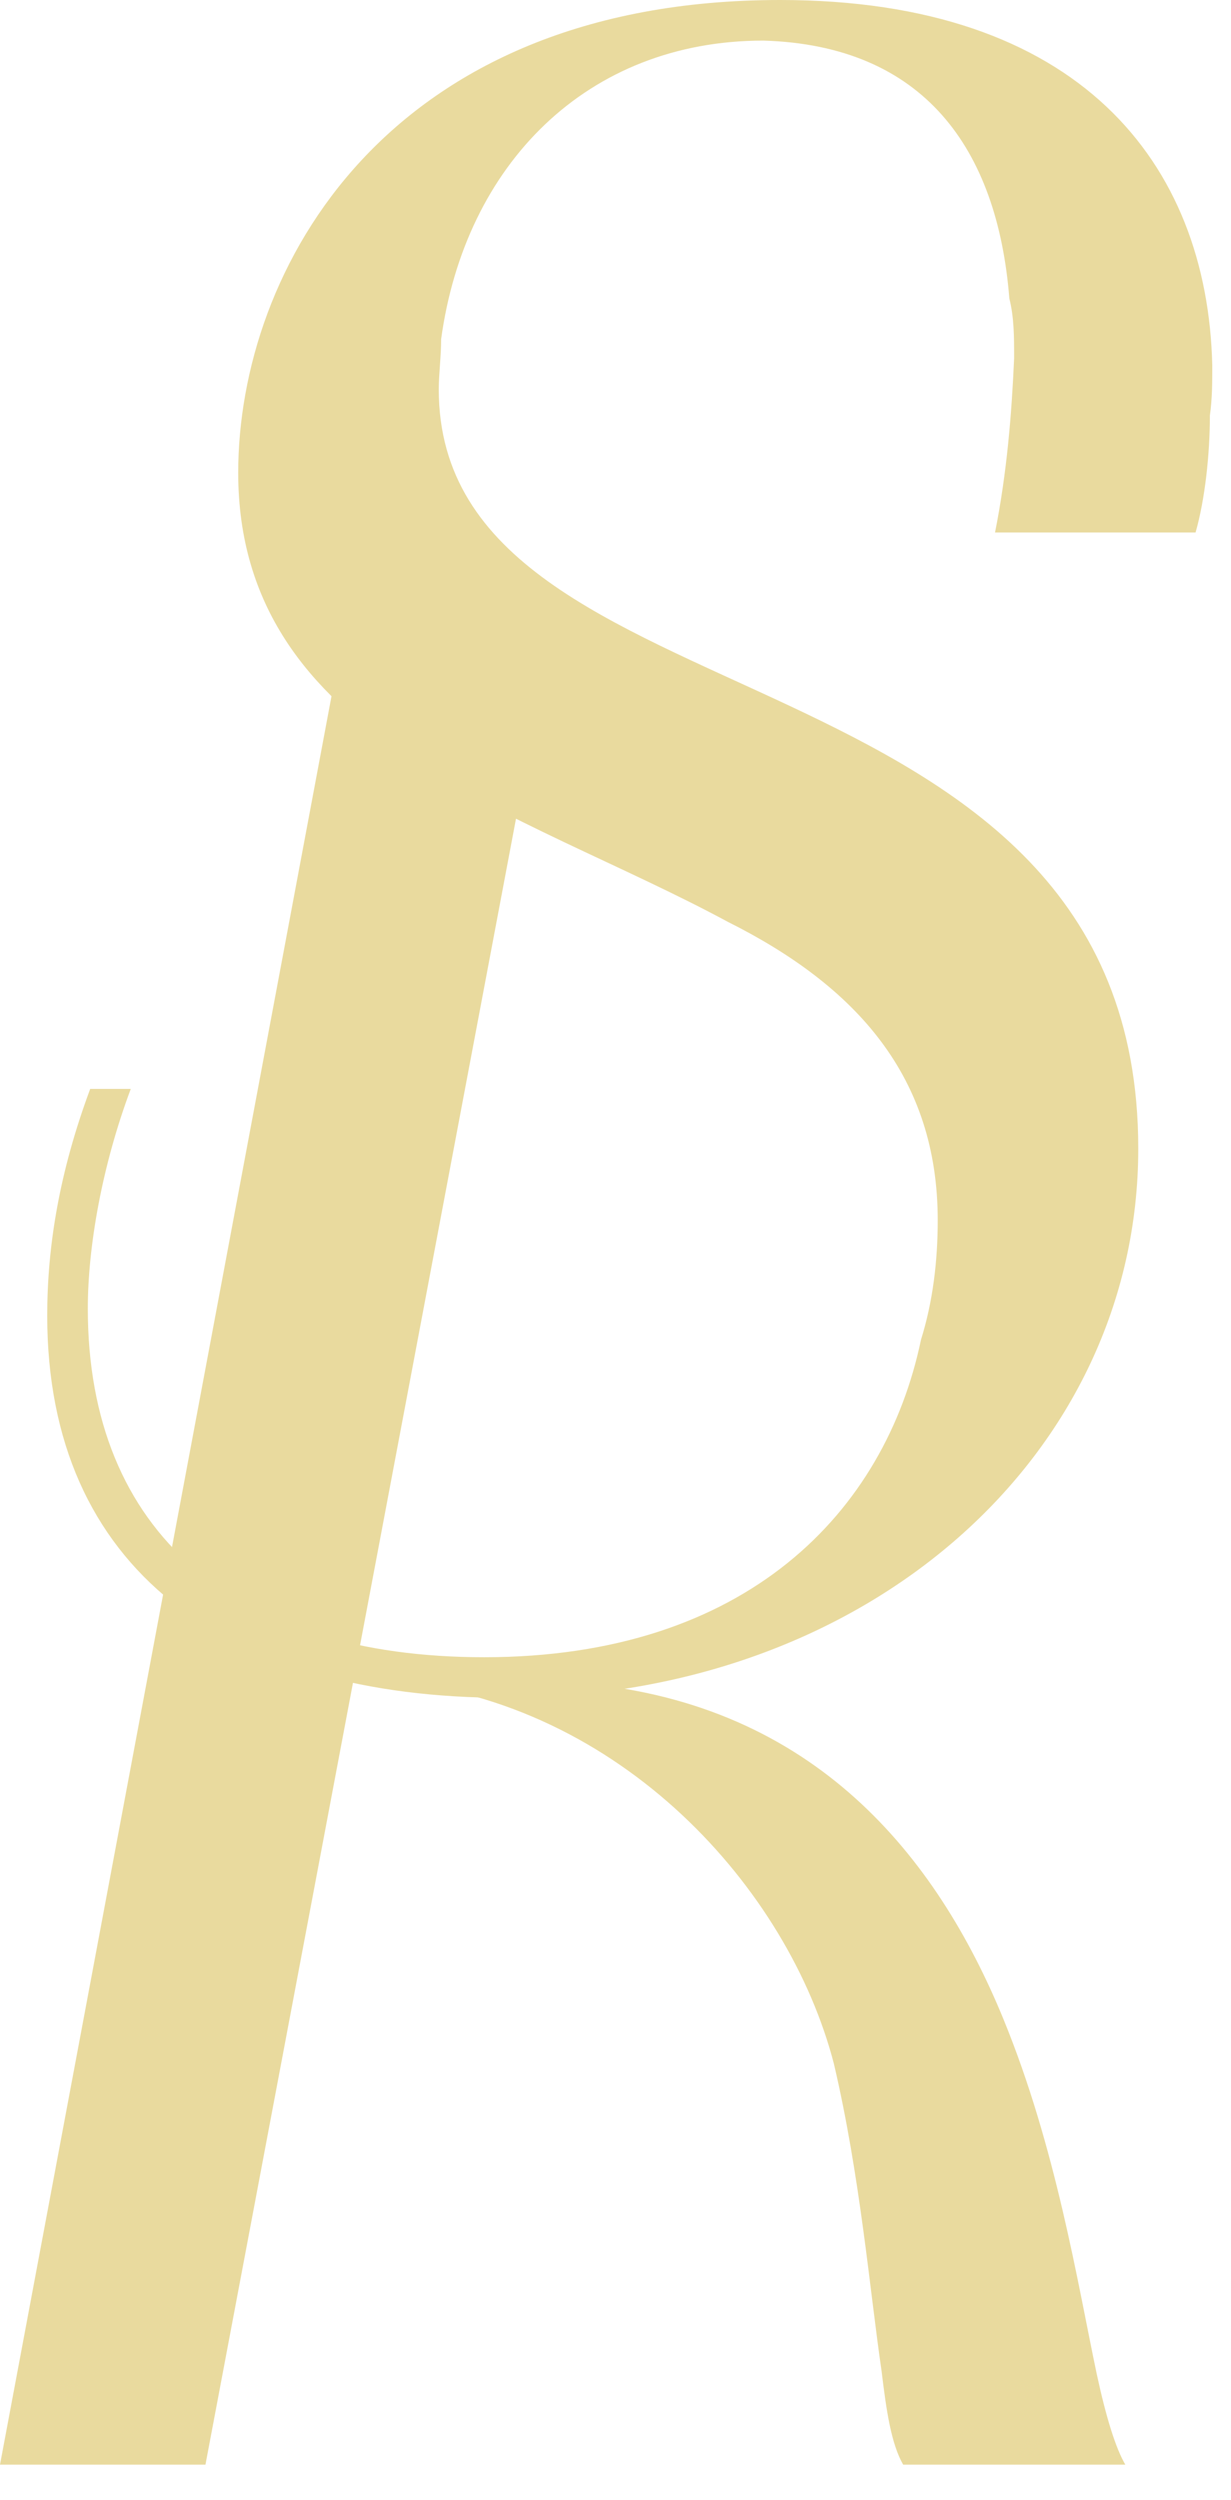
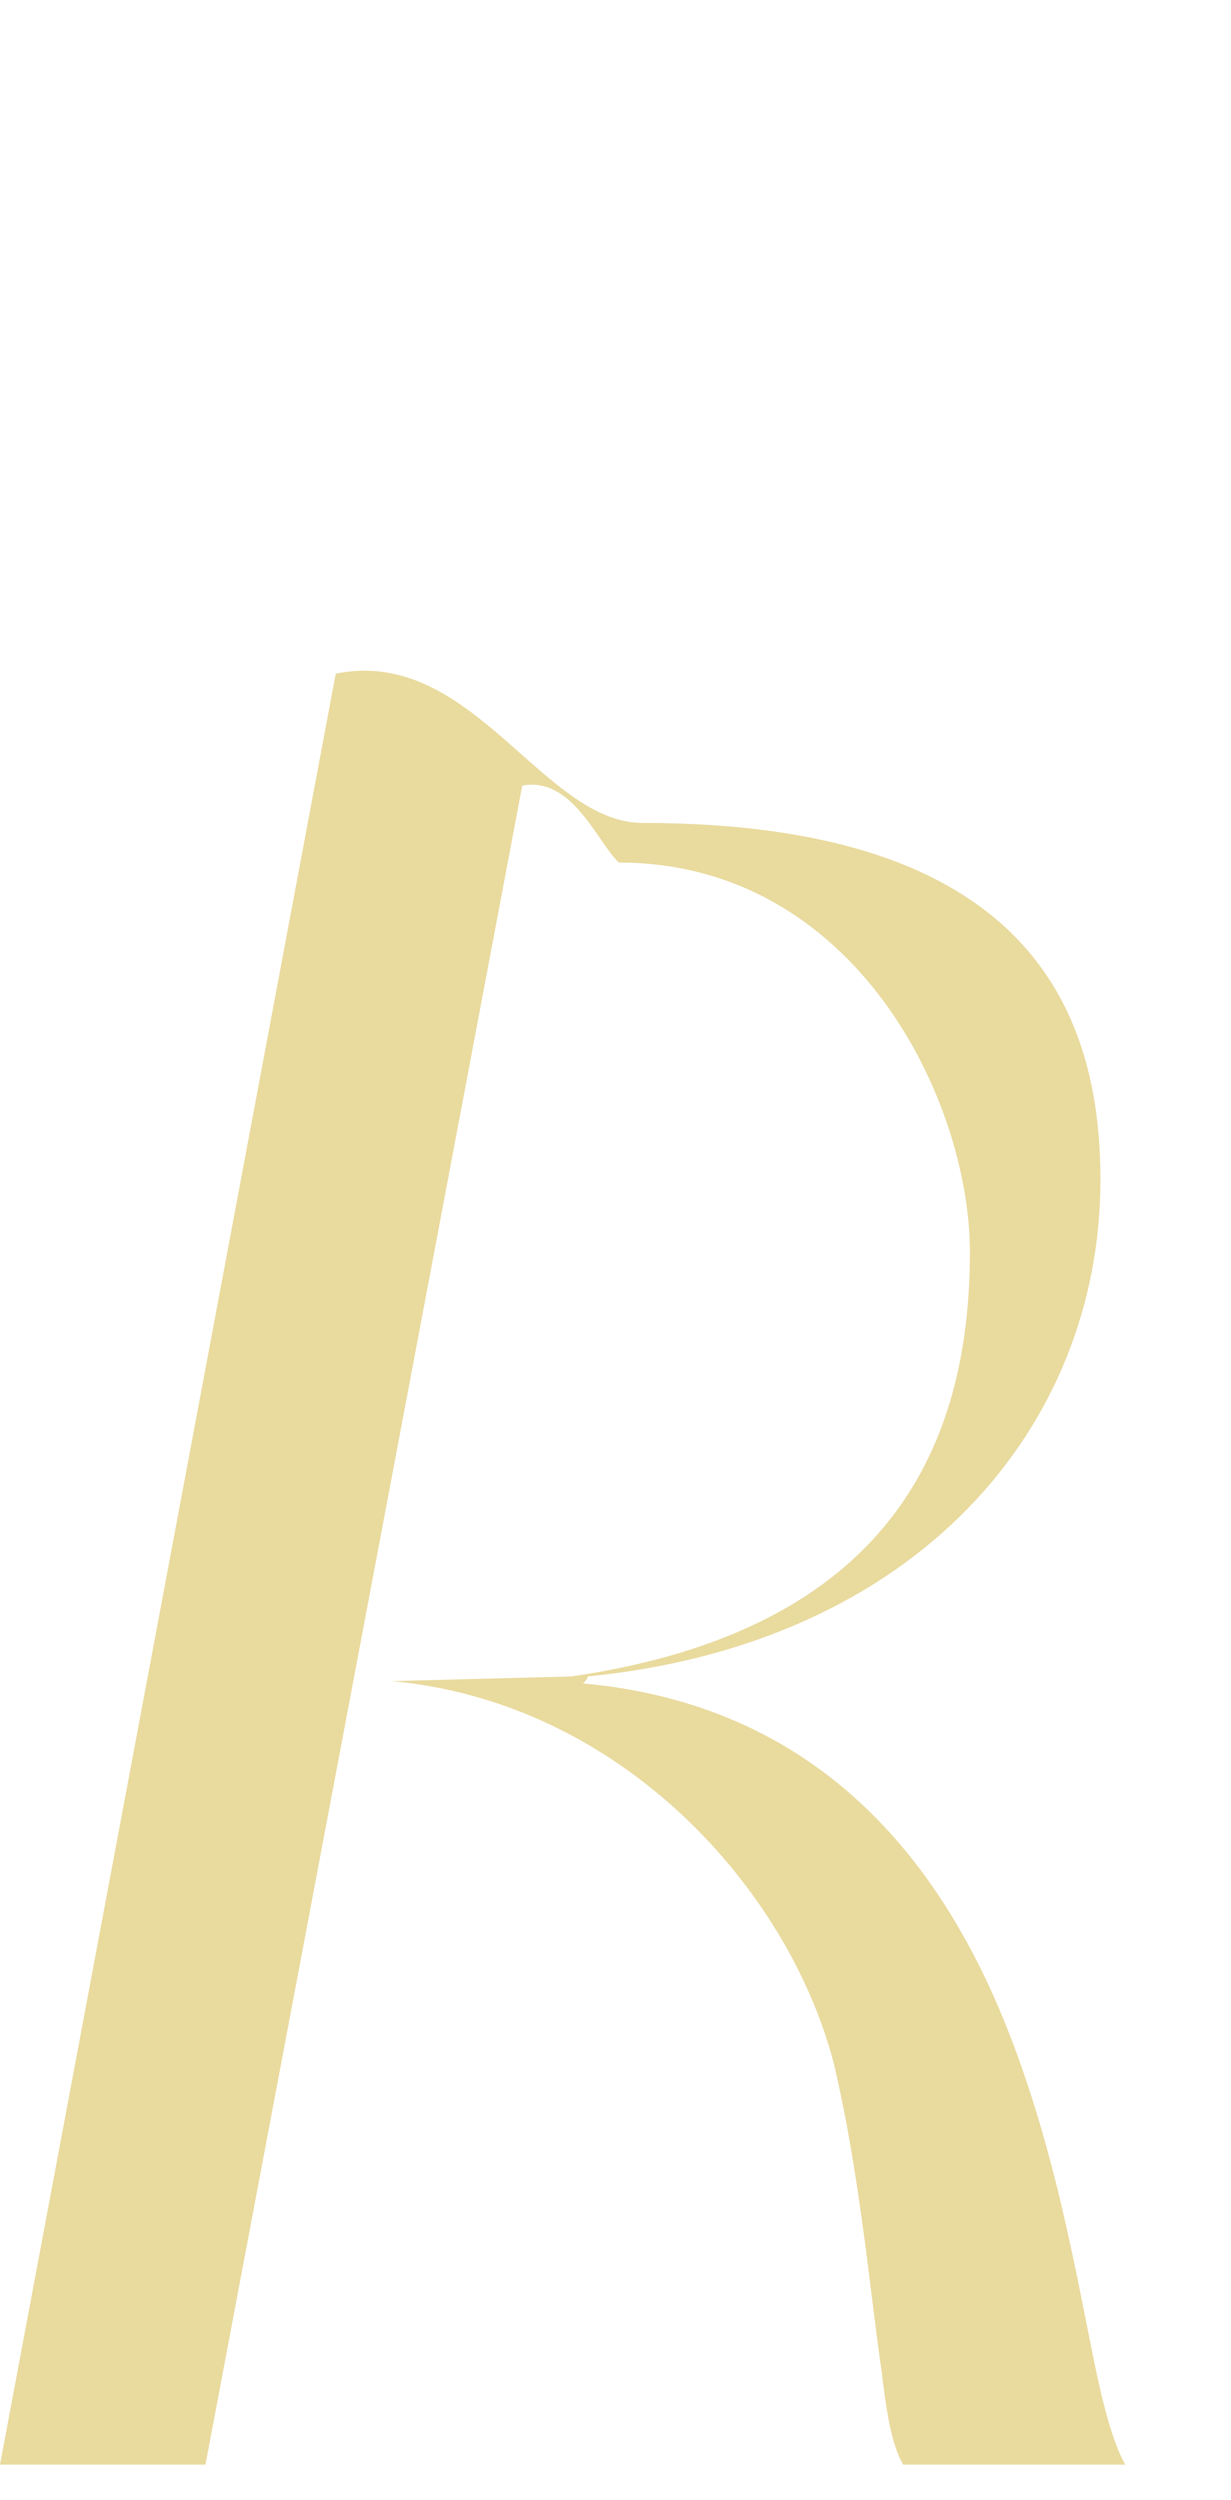
<svg xmlns="http://www.w3.org/2000/svg" width="33" height="67" viewBox="0 0 33 67" fill="none">
-   <path d="M32.05 14.272H26.674C26.994 12.672 27.122 11.072 27.186 9.6C27.186 9.024 27.186 8.512 27.058 8C26.738 3.968 24.754 1.216 20.466 1.088C15.73 1.088 12.466 4.416 11.826 9.088C11.826 9.536 11.762 10.048 11.762 10.432C11.762 19.712 30.514 16.96 30.514 30.784C30.514 38.976 23.282 45.504 13.554 45.504C6.066 45.504 1.266 42.048 1.266 35.264C1.266 33.408 1.586 31.424 2.418 29.184H3.506C2.738 31.232 2.354 33.408 2.354 35.072C2.354 41.088 6.322 44.416 12.978 44.416C20.018 44.416 23.73 40.512 24.69 35.904C25.01 34.88 25.138 33.792 25.138 32.704C25.138 28.864 22.962 26.432 19.506 24.704C13.938 21.696 6.386 19.84 6.386 12.672C6.386 7.232 10.354 0 20.914 0C28.914 0 32.37 4.352 32.498 9.792C32.498 10.24 32.498 10.688 32.434 11.136C32.434 12.16 32.306 13.376 32.05 14.272Z" fill="#E9DA9E" />
  <path d="M5.508 66.056H0L9 18.056C12.651 17.306 14.539 22.056 17.229 22.056C27.477 22.056 29.5 26.993 29.5 31.618C29.5 38.243 24.595 44.056 15.756 44.931C15.756 44.993 15.692 45.056 15.628 45.118C21.841 45.681 25.107 49.743 26.901 54.118C28.31 57.556 28.886 61.181 29.399 63.618C29.655 64.806 29.911 65.618 30.167 66.056H24.211C23.89 65.493 23.762 64.618 23.634 63.556C23.314 61.368 23.058 58.306 22.353 55.306C21.136 50.618 16.649 45.618 10.5 45.056L15.31 44.931C23.956 43.681 26 38.618 26 33.556C26 29.493 22.93 23.118 16.589 23.118C16 22.556 15.345 20.806 14 21.056L5.508 66.056Z" fill="#E9DA9E" />
</svg>